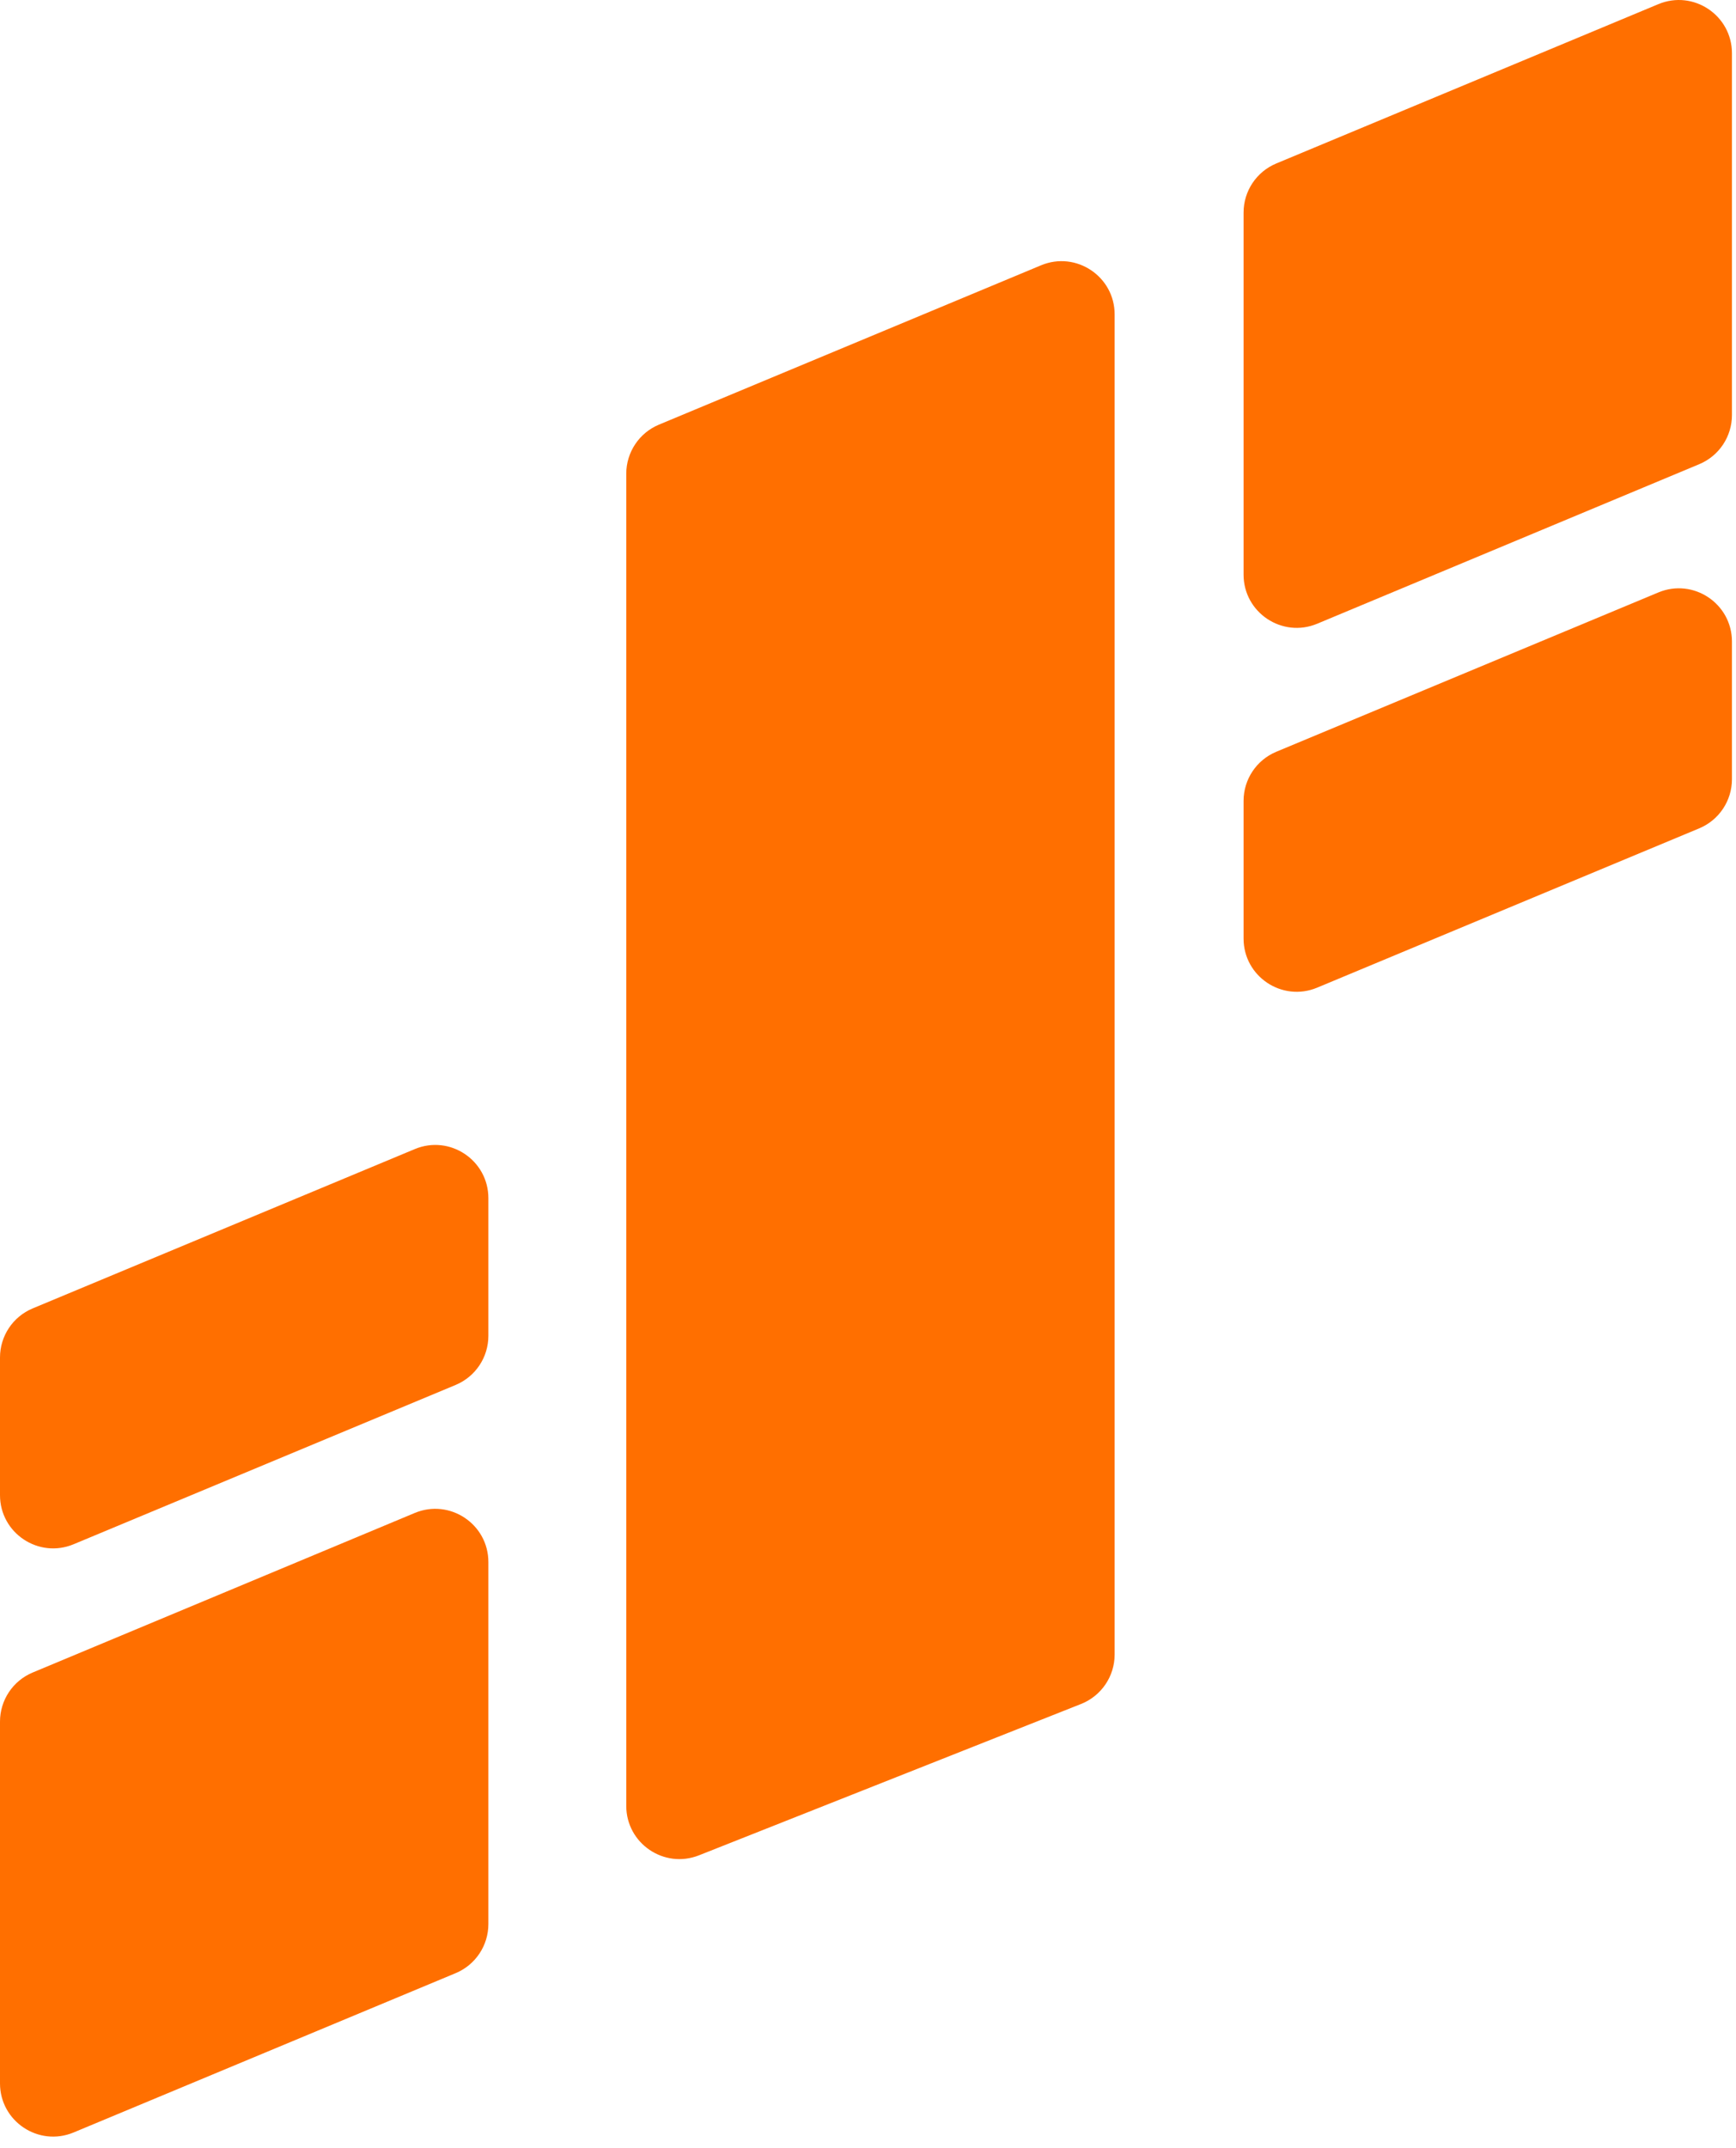
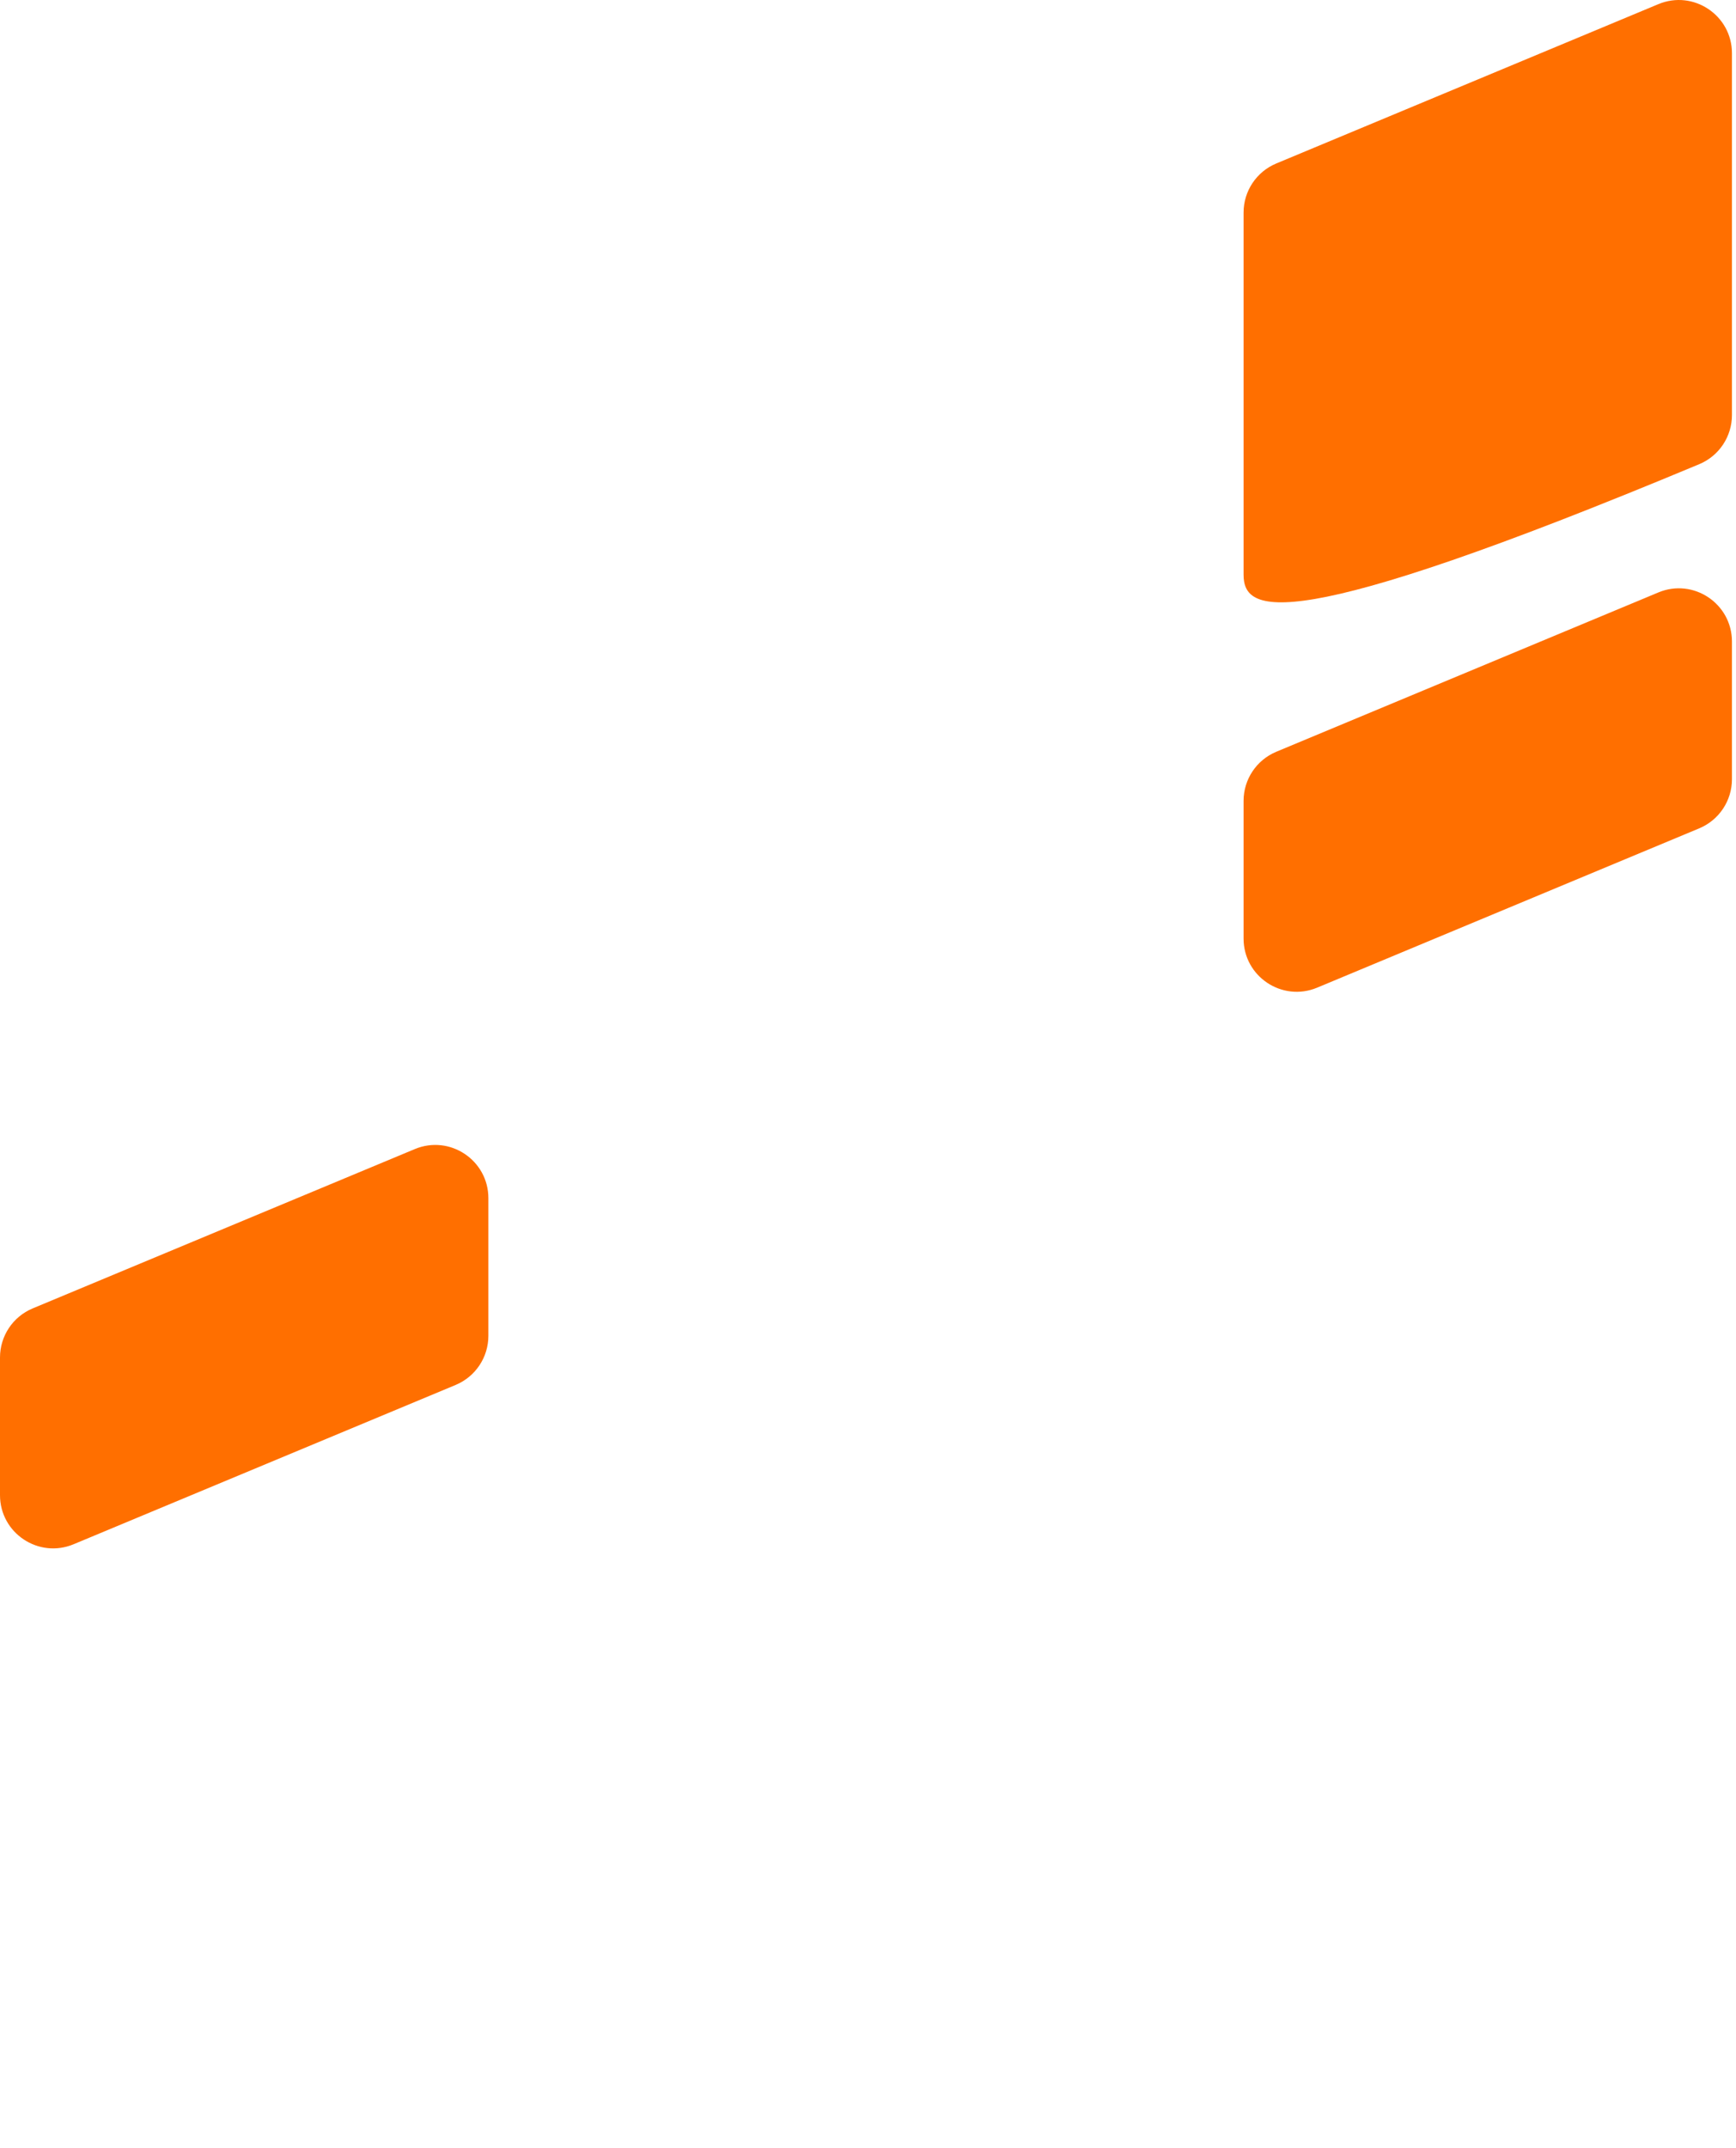
<svg xmlns="http://www.w3.org/2000/svg" width="93" height="115" viewBox="0 0 93 115" fill="none">
-   <path d="M33.55 25.359C33.55 24.21 34.241 23.173 35.302 22.731L55.77 14.202C57.646 13.421 59.713 14.799 59.713 16.831V88.568C59.713 89.737 58.999 90.786 57.913 91.216L37.445 99.318C35.576 100.058 33.55 98.68 33.55 96.671V25.359Z" fill="#FF6F00" />
-   <path d="M-1.94221e-06 92.16C-2.04265e-06 91.011 0.691 89.974 1.751 89.532L22.219 80.991C24.095 80.209 26.163 81.587 26.163 83.619L26.163 102.997C26.163 104.147 25.472 105.183 24.411 105.625L3.943 114.154C2.067 114.935 -7.1556e-08 113.557 -2.49184e-07 111.526L-1.94221e-06 92.16Z" fill="#FF6F00" />
-   <path d="M92.783 22.22C92.783 23.369 92.093 24.405 91.032 24.848L70.564 33.389C68.688 34.171 66.62 32.793 66.62 30.761L66.62 11.379C66.62 10.229 67.311 9.193 68.372 8.751L88.841 0.222C90.716 -0.559 92.783 0.819 92.783 2.85L92.783 22.22Z" fill="#FF6F00" />
+   <path d="M92.783 22.22C92.783 23.369 92.093 24.405 91.032 24.848C68.688 34.171 66.62 32.793 66.62 30.761L66.62 11.379C66.62 10.229 67.311 9.193 68.372 8.751L88.841 0.222C90.716 -0.559 92.783 0.819 92.783 2.85L92.783 22.22Z" fill="#FF6F00" />
  <path d="M-8.93383e-07 72.669C-9.93874e-07 71.519 0.691 70.482 1.752 70.04L22.221 61.512C24.096 60.73 26.163 62.108 26.163 64.14L26.163 71.509C26.163 72.658 25.472 73.695 24.411 74.137L3.943 82.666C2.067 83.447 -7.1556e-08 82.069 -2.49184e-07 80.037L-8.93383e-07 72.669Z" fill="#FF6F00" />
  <path d="M92.783 41.713C92.783 42.863 92.092 43.9 91.031 44.342L70.563 52.87C68.687 53.652 66.62 52.274 66.62 50.242L66.62 42.871C66.62 41.722 67.311 40.685 68.372 40.243L88.841 31.714C90.716 30.933 92.783 32.311 92.783 34.343L92.783 41.713Z" fill="#FF6F00" />
</svg>